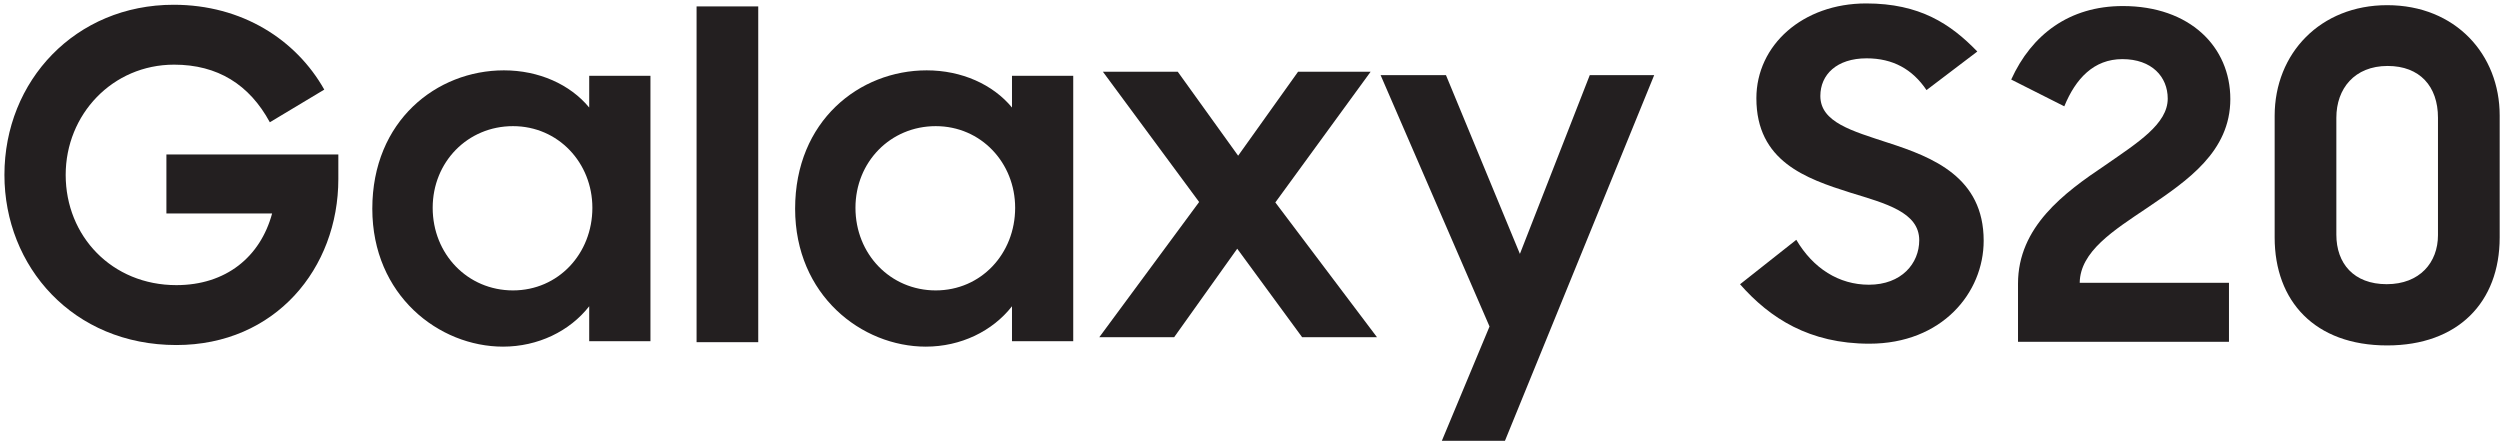
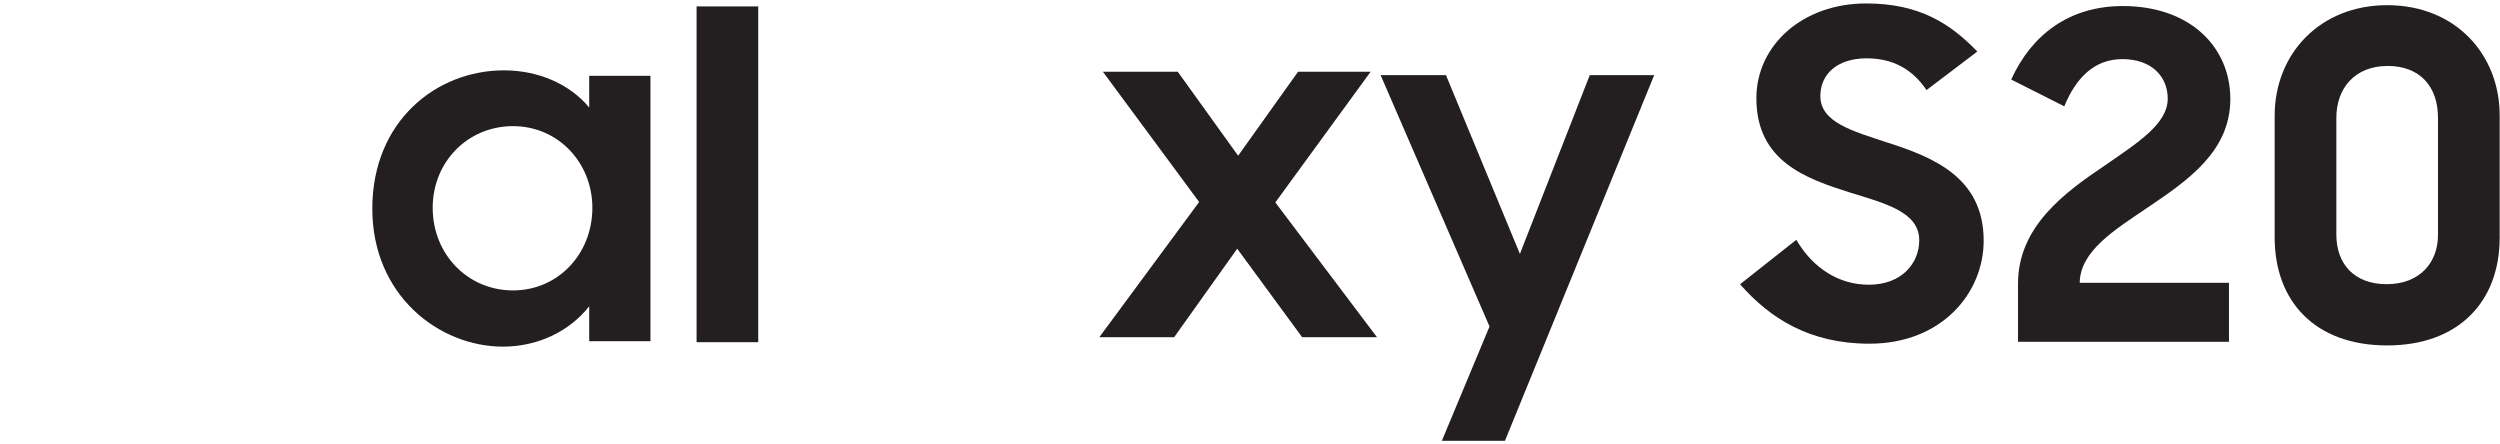
<svg xmlns="http://www.w3.org/2000/svg" xmlns:ns1="http://www.inkscape.org/namespaces/inkscape" xmlns:ns2="http://sodipodi.sourceforge.net/DTD/sodipodi-0.dtd" width="1000" height="177.688" viewBox="0 0 264.583 47.013" version="1.1" id="svg3172" ns1:version="1.0.2-2 (e86c870879, 2021-01-15)" ns2:docname="Samsung_Galaxy_S20.svg">
  <defs id="defs3166" />
  <ns2:namedview id="base" pagecolor="#ffffff" bordercolor="#666666" borderopacity="1.0" ns1:pageopacity="0.0" ns1:pageshadow="2" ns1:zoom="1" ns1:cx="534.51655" ns1:cy="177.17665" ns1:document-units="mm" ns1:current-layer="layer1" ns1:document-rotation="0" showgrid="false" fit-margin-top="0" fit-margin-left="0" fit-margin-right="0" fit-margin-bottom="0" ns1:window-width="1221" ns1:window-height="875" ns1:window-x="57" ns1:window-y="34" ns1:window-maximized="0" units="px" />
  <g ns1:label="Layer 1" ns1:groupmode="layer" id="layer1" transform="translate(-450.565,-52.401)">
    <g id="g3232" transform="matrix(5.473,0,0,5.473,-2015.285,-234.38)">
      <g id="g2418" transform="matrix(0.018,0,0,-0.018,460.468,58.015)">
        <path d="m 0,0 c -48.735,0 -86.27,38.99 -86.27,88.74 0,49.2 37.535,87.73 86.27,87.73 48.722,0 85.285,-39.48 85.285,-87.73 C 85.285,39.49 48.722,0 0,0 Z m 81.879,196.47 c -20.489,24.83 -54.075,39.94 -91.633,39.94 -72.16,0 -141.375,-54.11 -141.375,-148.66 0,-93.09 71.687,-148.16 140.418,-148.16 37.504,0 71.648,16.55 92.59,43.38 v -37.56 h 65.796 V 230.57 H 81.879 v -34.1" style="fill:#231f20;fill-opacity:1;fill-rule:nonzero;stroke:none" id="path2420" />
      </g>
      <g id="g2422" transform="matrix(0.018,0,0,-0.018,468.643,58.015)">
-         <path d="m 0,0 c -48.727,0 -86.25,38.99 -86.25,88.74 0,49.2 37.523,87.73 86.25,87.73 48.754,0 85.304,-39.48 85.304,-87.73 C 85.304,39.49 48.754,0 0,0 Z m 81.914,196.47 c -20.51,24.83 -54.13,39.94 -91.637,39.94 -72.137,0 -141.348,-54.11 -141.348,-148.66 0,-93.09 71.641,-148.16 140.372,-148.16 37.533,0 71.663,16.55 92.613,43.38 v -37.56 h 65.79 v 285.16 h -65.79 v -34.1" style="fill:#231f20;fill-opacity:1;fill-rule:nonzero;stroke:none" id="path2424" />
-       </g>
+         </g>
      <g id="g2426" transform="matrix(0.018,0,0,-0.018,479.939,57.309)">
        <path d="m 0,0 -79.44,192.07 h -70.22 L -32.63,-77.98 -83.86,-200.8 h 67.79 L 144.27,192.07 H 75.06 L 0,0" style="fill:#231f20;fill-opacity:1;fill-rule:nonzero;stroke:none" id="path2428" />
      </g>
      <g id="g2430" transform="matrix(0.018,0,0,-0.018,477.052,53.787)">
        <path d="M 0,0 H -77.96 L -142.31,-90.18 -207.15,0 h -80.42 l 103.36,-139.91 -107.25,-145.25 h 80.41 l 67.76,95.07 69.73,-95.07 H 6.86 L -102.35,-140.37 0,0" style="fill:#231f20;fill-opacity:1;fill-rule:nonzero;stroke:none" id="path2432" />
      </g>
      <g id="g2434" transform="matrix(0.018,0,0,-0.018,464.018,59.016)">
        <path d="M 0,0 H 66.25 V 360.71 H 0 V 0" style="fill:#231f20;fill-opacity:1;fill-rule:nonzero;stroke:none" id="path2436" />
      </g>
      <g id="g2438" transform="matrix(0.018,0,0,-0.018,453.766,56.527)">
-         <path d="M 0,0 H 113.562 C 100.886,-46.82 63.851,-76.99 10.711,-76.99 c -69.192,0 -118.915,52.6 -118.915,118.41 0,64.84 50.184,118.44 116.489,118.44 46.789,0 80.902,-21.43 102.832,-61.89 l 58.48,35.09 c -30.222,53.62 -88.23,91.14 -161.808,91.14 -105.27,0 -181.805,-81.38 -181.805,-182.78 0,-98.45 73.609,-182.77 184.727,-182.77 106.242,0 173.992,82.36 173.992,178.4 V 63.36 H 0 V 0" style="fill:#231f20;fill-opacity:1;fill-rule:nonzero;stroke:none" id="path2440" />
-       </g>
+         </g>
      <g id="g2442" transform="matrix(0.018,0,0,-0.018,487.056,55.159)">
        <path d="m 0,0 c -38.51,12.68 -72.62,21.95 -72.62,50.21 0,22.9 17.55,40.45 49.72,40.45 28.26,0 49.23,-11.7 64.33,-34.12 l 54.58,41.43 c -28.75,29.73 -61.89,51.66 -119.41,51.66 -68.22,0 -117.94,-44.84 -117.94,-101.86 0,-67.75 53.13,-86.27 100.88,-101.38 38.03,-11.7 74.08,-20.95 74.08,-51.18 0,-24.85 -18.99,-47.76 -54.09,-47.76 -32.17,0 -59.95,17.55 -77.98,48.25 l -60.44,-47.76 c 32.17,-36.55 74.57,-63.85 138.9,-63.85 77.99,0 122.83,54.59 122.83,110.64 C 102.84,-37.03 48.25,-15.59 0,0" style="fill:#231f20;fill-opacity:1;fill-rule:nonzero;stroke:none" id="path2444" />
      </g>
      <g id="g2446" transform="matrix(0.018,0,0,-0.018,489.571,57.885)">
        <path d="m 0,0 c 0,60.91 49.23,97.47 93.58,127.19 35.09,24.38 67.26,44.36 67.26,71.66 0,23.39 -17.06,42.4 -48.73,42.4 -30.72,0 -50.21,-20.96 -62.39,-50.7 l -57.03,28.76 c 21.94,48.26 62.4,78.96 119.9,78.96 72.13,0 115.5,-43.86 115.5,-99.92 0,-56.53 -46.3,-87.72 -88.7,-116.48 C 102.35,57.02 66.77,34.6 66.29,0.96 H 226.64 V -62.4 H 0 V 0" style="fill:#231f20;fill-opacity:1;fill-rule:nonzero;stroke:none" id="path2448" />
      </g>
      <g id="g2450" transform="matrix(0.018,0,0,-0.018,497.692,56.947)">
        <path d="m 0,0 v 126.23 c 0,33.62 -19.49,55.57 -54.09,55.57 -35.58,0 -55.08,-24.38 -55.08,-55.57 V 0.49 c 0,-30.72 18.53,-53.13 54.1,-53.13 C -19.49,-52.64 0,-29.25 0,0 Z m -175.45,-2.44 v 130.62 c 0,67.26 49.23,118.92 120.87,118.92 73.59,0 120.87,-53.13 120.87,-118.44 V -2.44 c 0,-69.69 -44.84,-116 -120.87,-116 -77.98,0 -120.87,47.77 -120.87,116" style="fill:#231f20;fill-opacity:1;fill-rule:nonzero;stroke:none" id="path2452" />
      </g>
    </g>
  </g>
</svg>